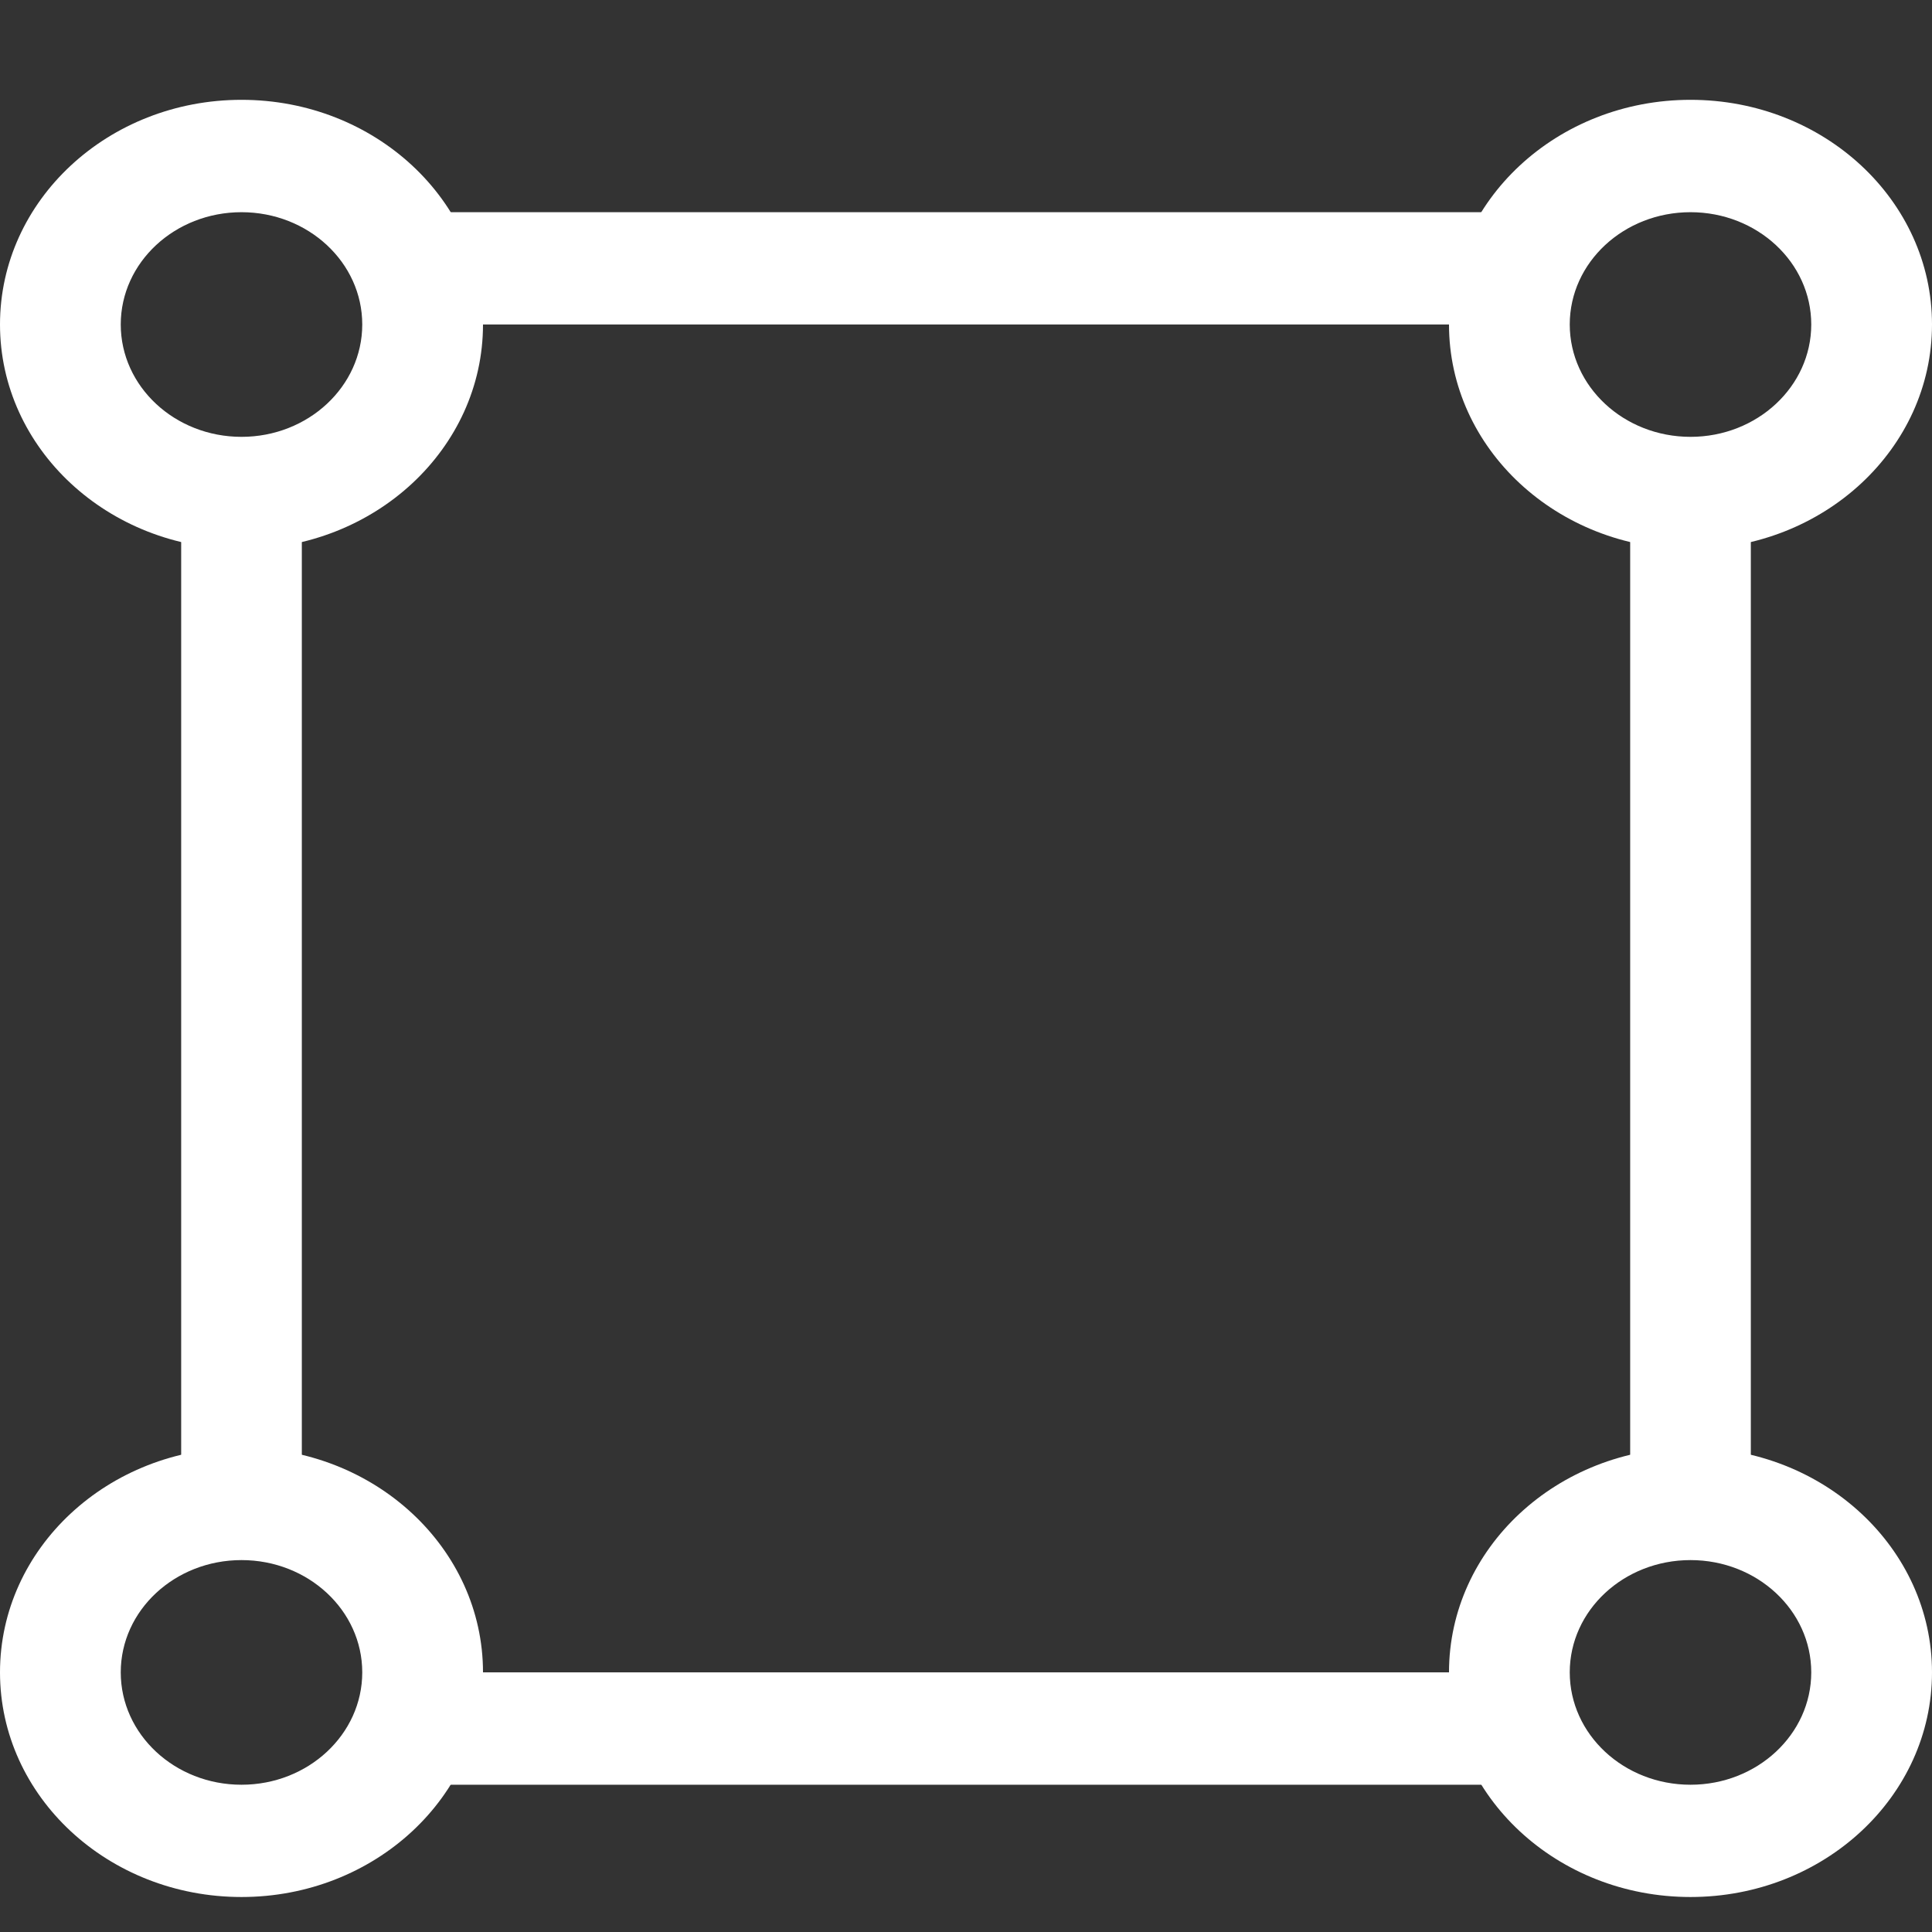
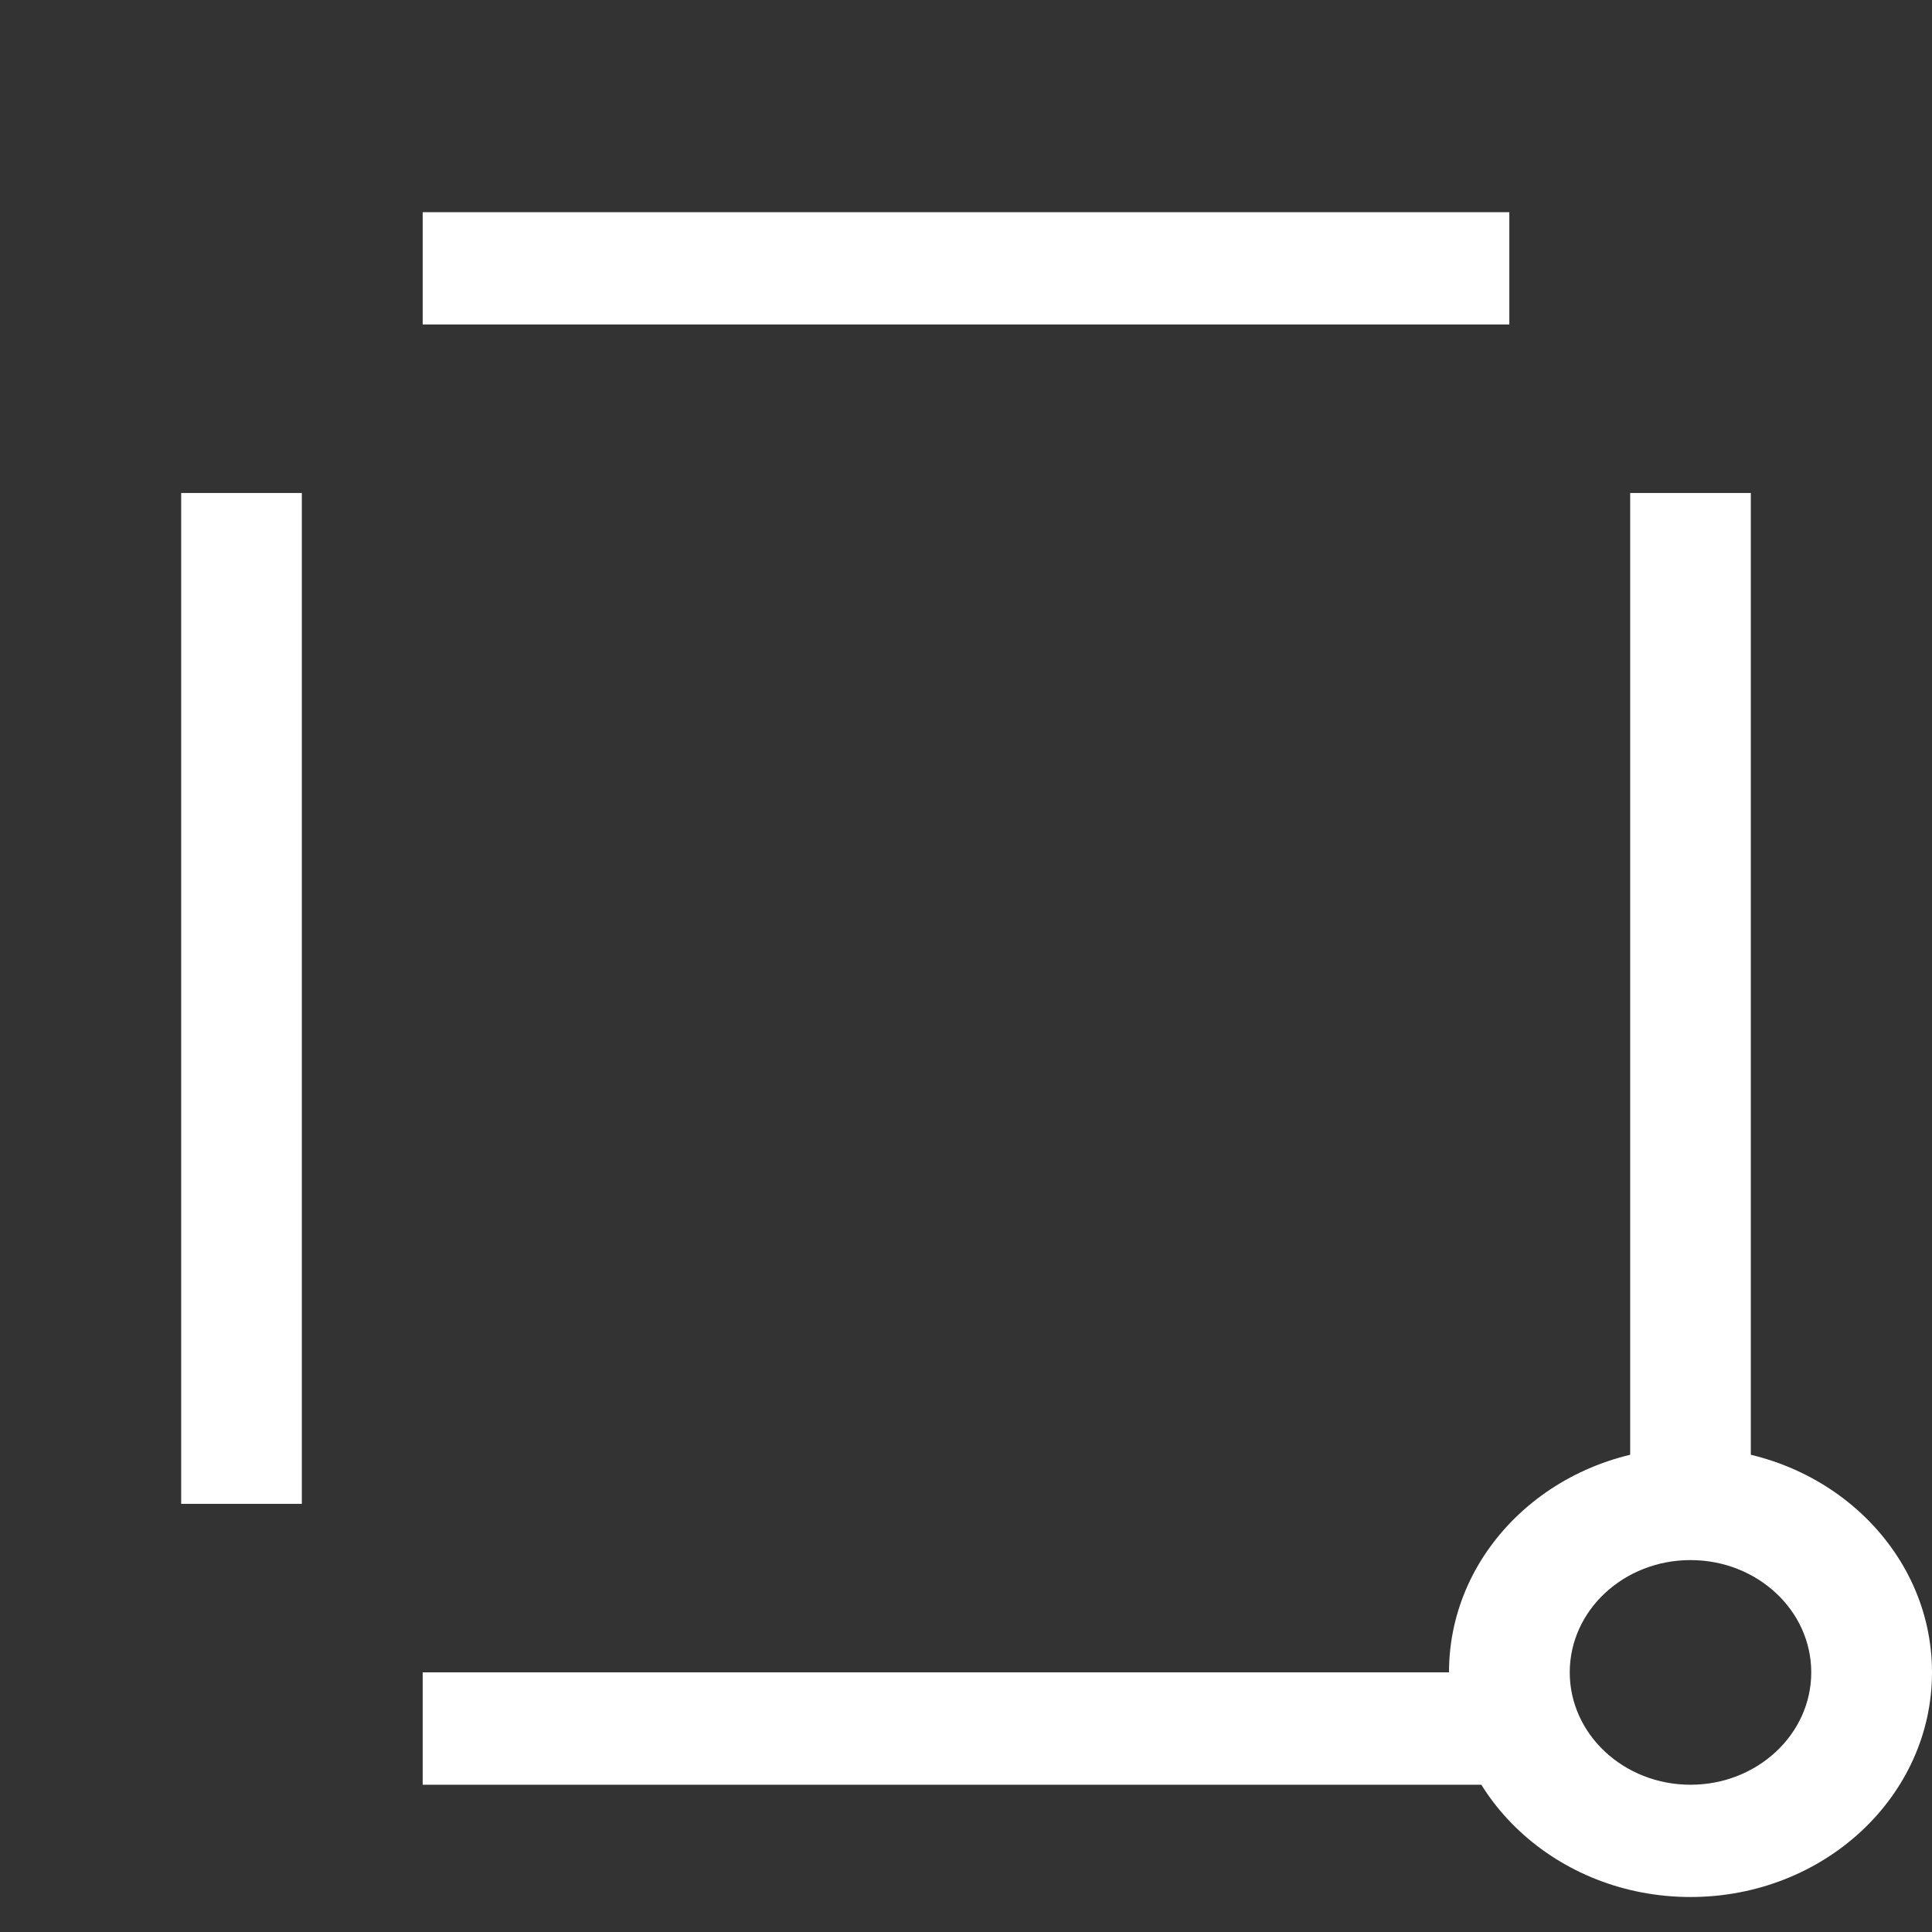
<svg xmlns="http://www.w3.org/2000/svg" width="18" height="18" viewBox="0 0 18 18" fill="none">
  <rect x="0" y="0" width="18" height="18" fill="#333333" stroke="none" />
  <path fill-rule="evenodd" clip-rule="evenodd" d="M14.062 3.023H3.938V1.977H14.062V3.023ZM2.812 4.593V14.011H1.688V4.593H2.812ZM15.188 14.011V4.593H16.312V14.011H15.188ZM3.938 15.581H14.062V16.628H3.938V15.581Z" fill="#ffffff" />
-   <path fill-rule="evenodd" clip-rule="evenodd" d="M15.75 4.07C16.371 4.07 16.875 3.601 16.875 3.023C16.875 2.445 16.371 1.977 15.75 1.977C15.129 1.977 14.625 2.445 14.625 3.023C14.625 3.601 15.129 4.07 15.75 4.07ZM15.75 5.116C16.993 5.116 18 4.179 18 3.023C18 1.867 16.993 0.93 15.75 0.93C14.507 0.93 13.5 1.867 13.5 3.023C13.5 4.179 14.507 5.116 15.75 5.116Z" fill="#ffffff" />
  <path fill-rule="evenodd" clip-rule="evenodd" d="M15.75 16.628C16.371 16.628 16.875 16.159 16.875 15.581C16.875 15.003 16.371 14.535 15.75 14.535C15.129 14.535 14.625 15.003 14.625 15.581C14.625 16.159 15.129 16.628 15.75 16.628ZM15.75 17.674C16.993 17.674 18 16.737 18 15.581C18 14.425 16.993 13.488 15.75 13.488C14.507 13.488 13.5 14.425 13.5 15.581C13.5 16.737 14.507 17.674 15.75 17.674Z" fill="#ffffff" />
-   <path fill-rule="evenodd" clip-rule="evenodd" d="M2.25 4.07C2.871 4.07 3.375 3.601 3.375 3.023C3.375 2.445 2.871 1.977 2.25 1.977C1.629 1.977 1.125 2.445 1.125 3.023C1.125 3.601 1.629 4.07 2.25 4.07ZM2.25 5.116C3.493 5.116 4.5 4.179 4.5 3.023C4.5 1.867 3.493 0.93 2.25 0.93C1.007 0.93 0 1.867 0 3.023C0 4.179 1.007 5.116 2.25 5.116Z" fill="#ffffff" />
-   <path fill-rule="evenodd" clip-rule="evenodd" d="M2.25 16.628C2.871 16.628 3.375 16.159 3.375 15.581C3.375 15.003 2.871 14.535 2.25 14.535C1.629 14.535 1.125 15.003 1.125 15.581C1.125 16.159 1.629 16.628 2.25 16.628ZM2.25 17.674C3.493 17.674 4.5 16.737 4.5 15.581C4.5 14.425 3.493 13.488 2.25 13.488C1.007 13.488 0 14.425 0 15.581C0 16.737 1.007 17.674 2.25 17.674Z" fill="#ffffff" />
</svg>